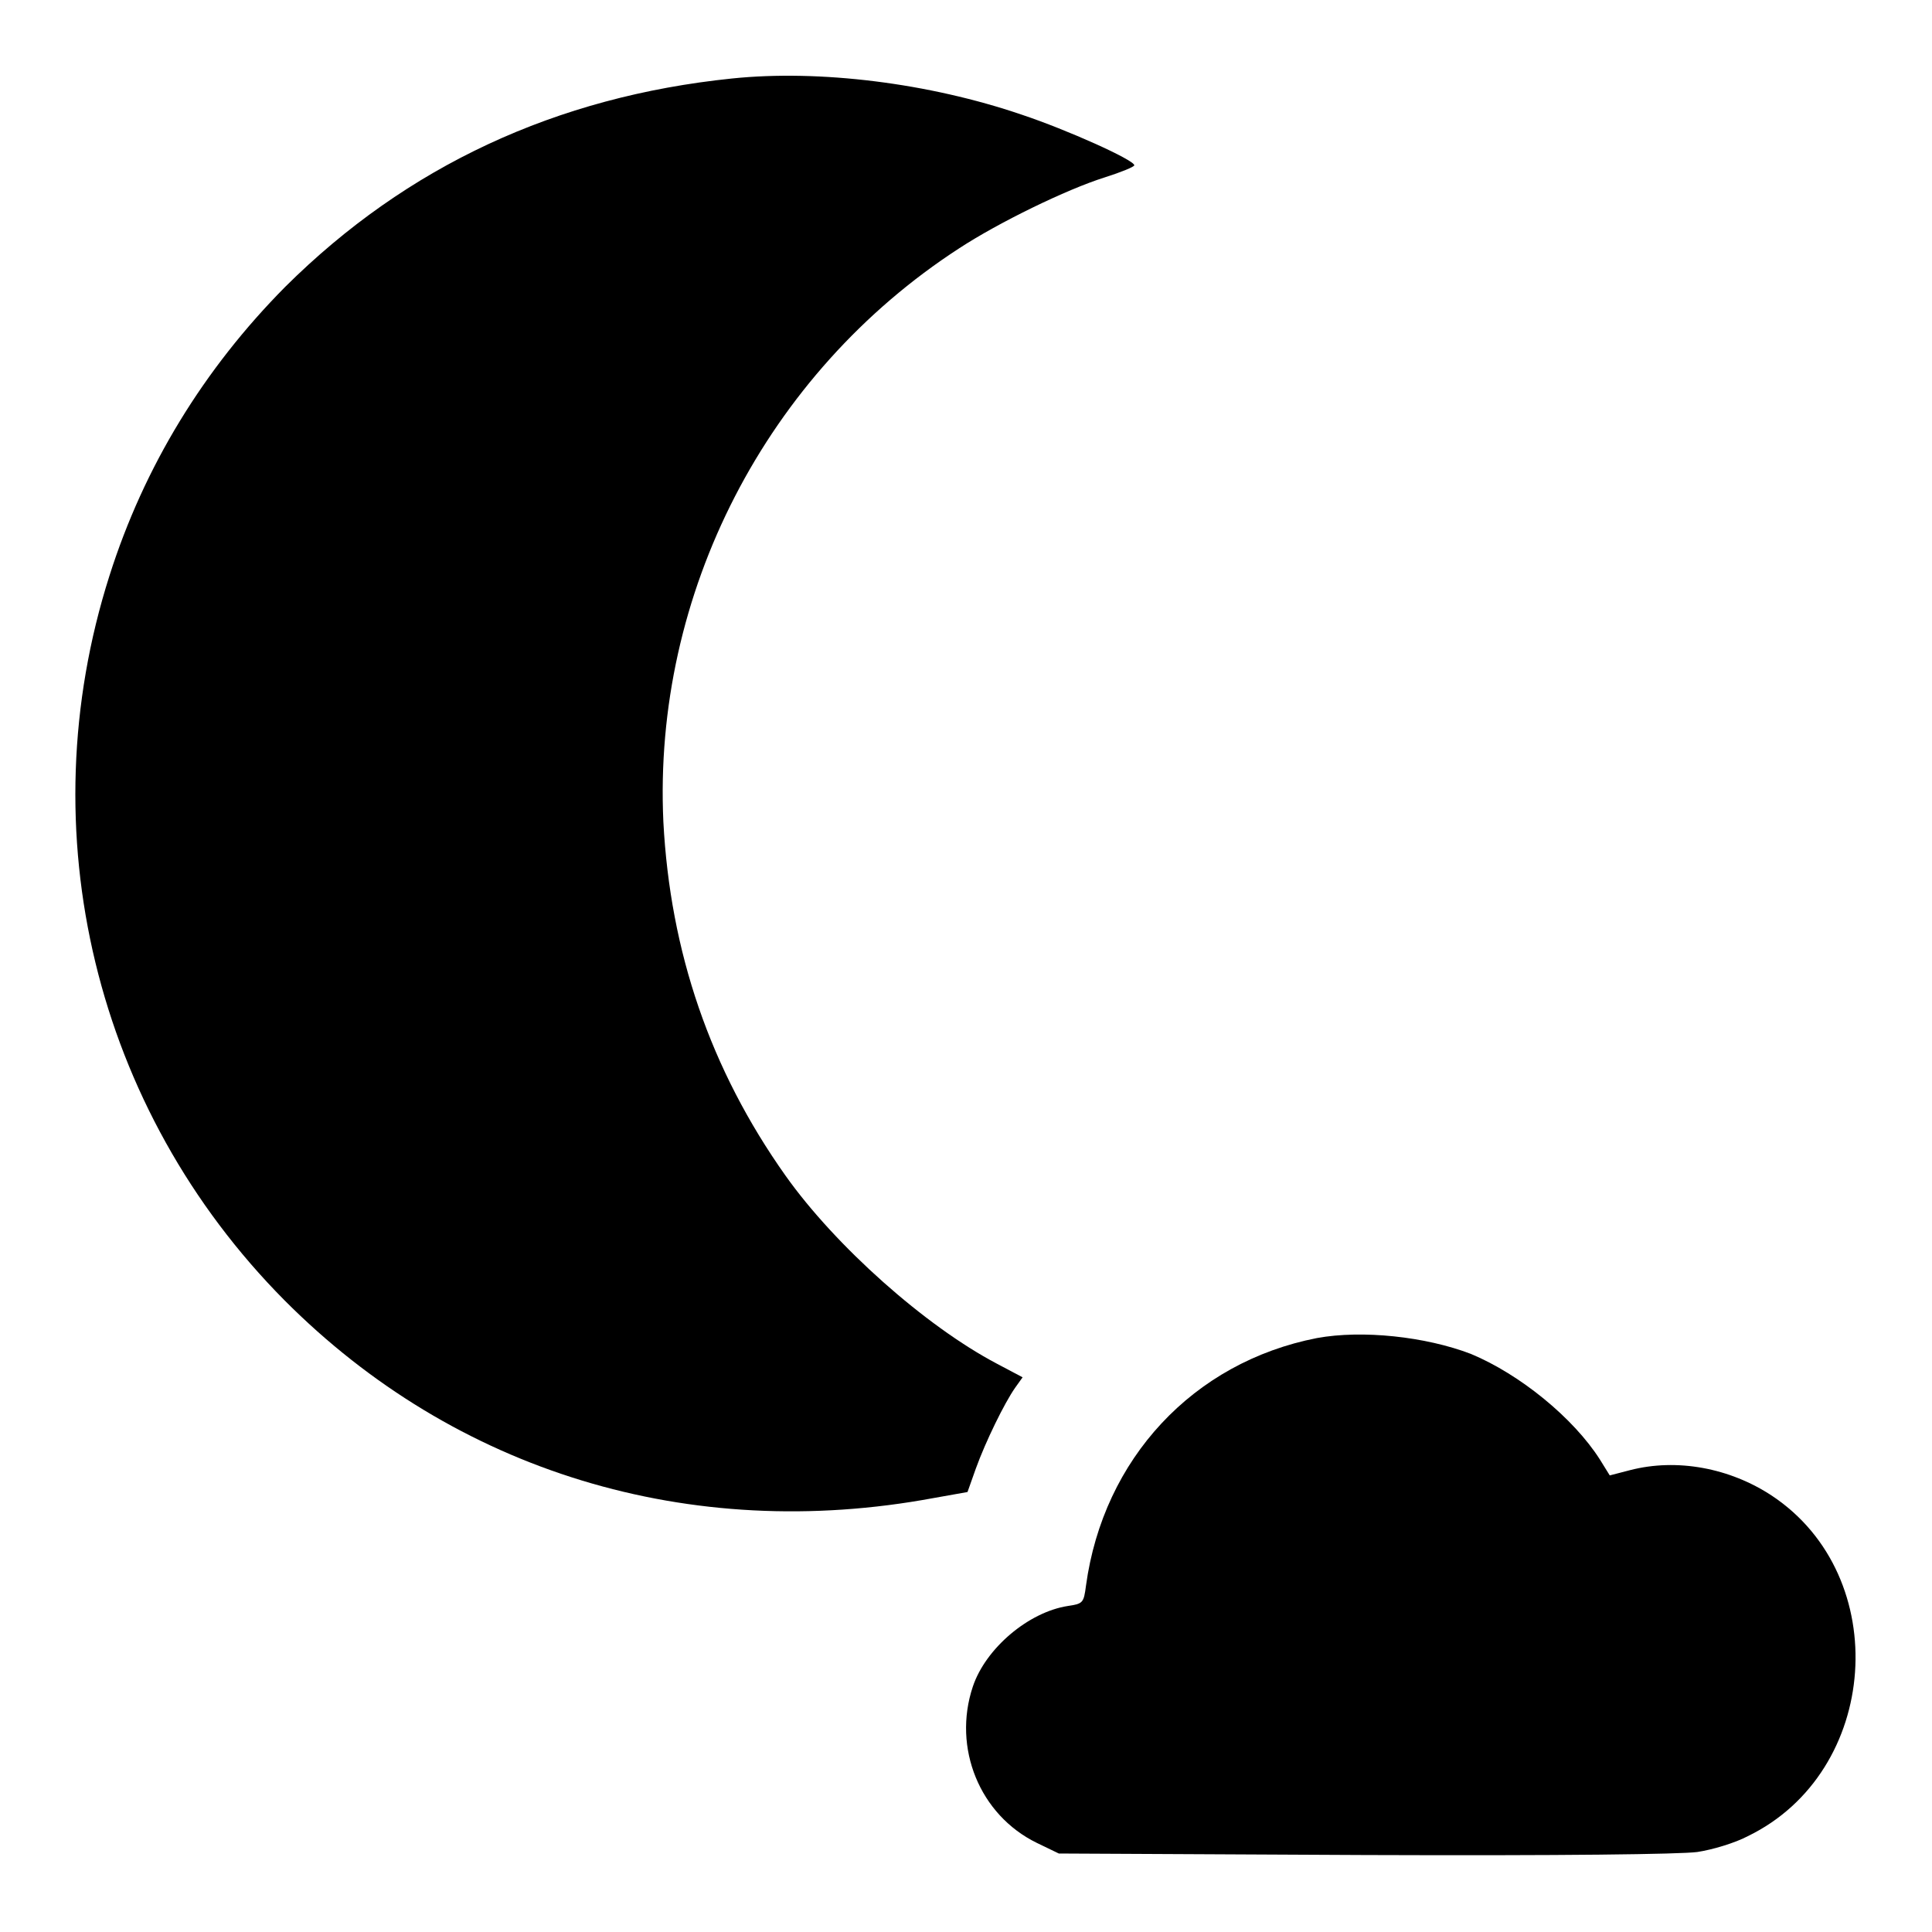
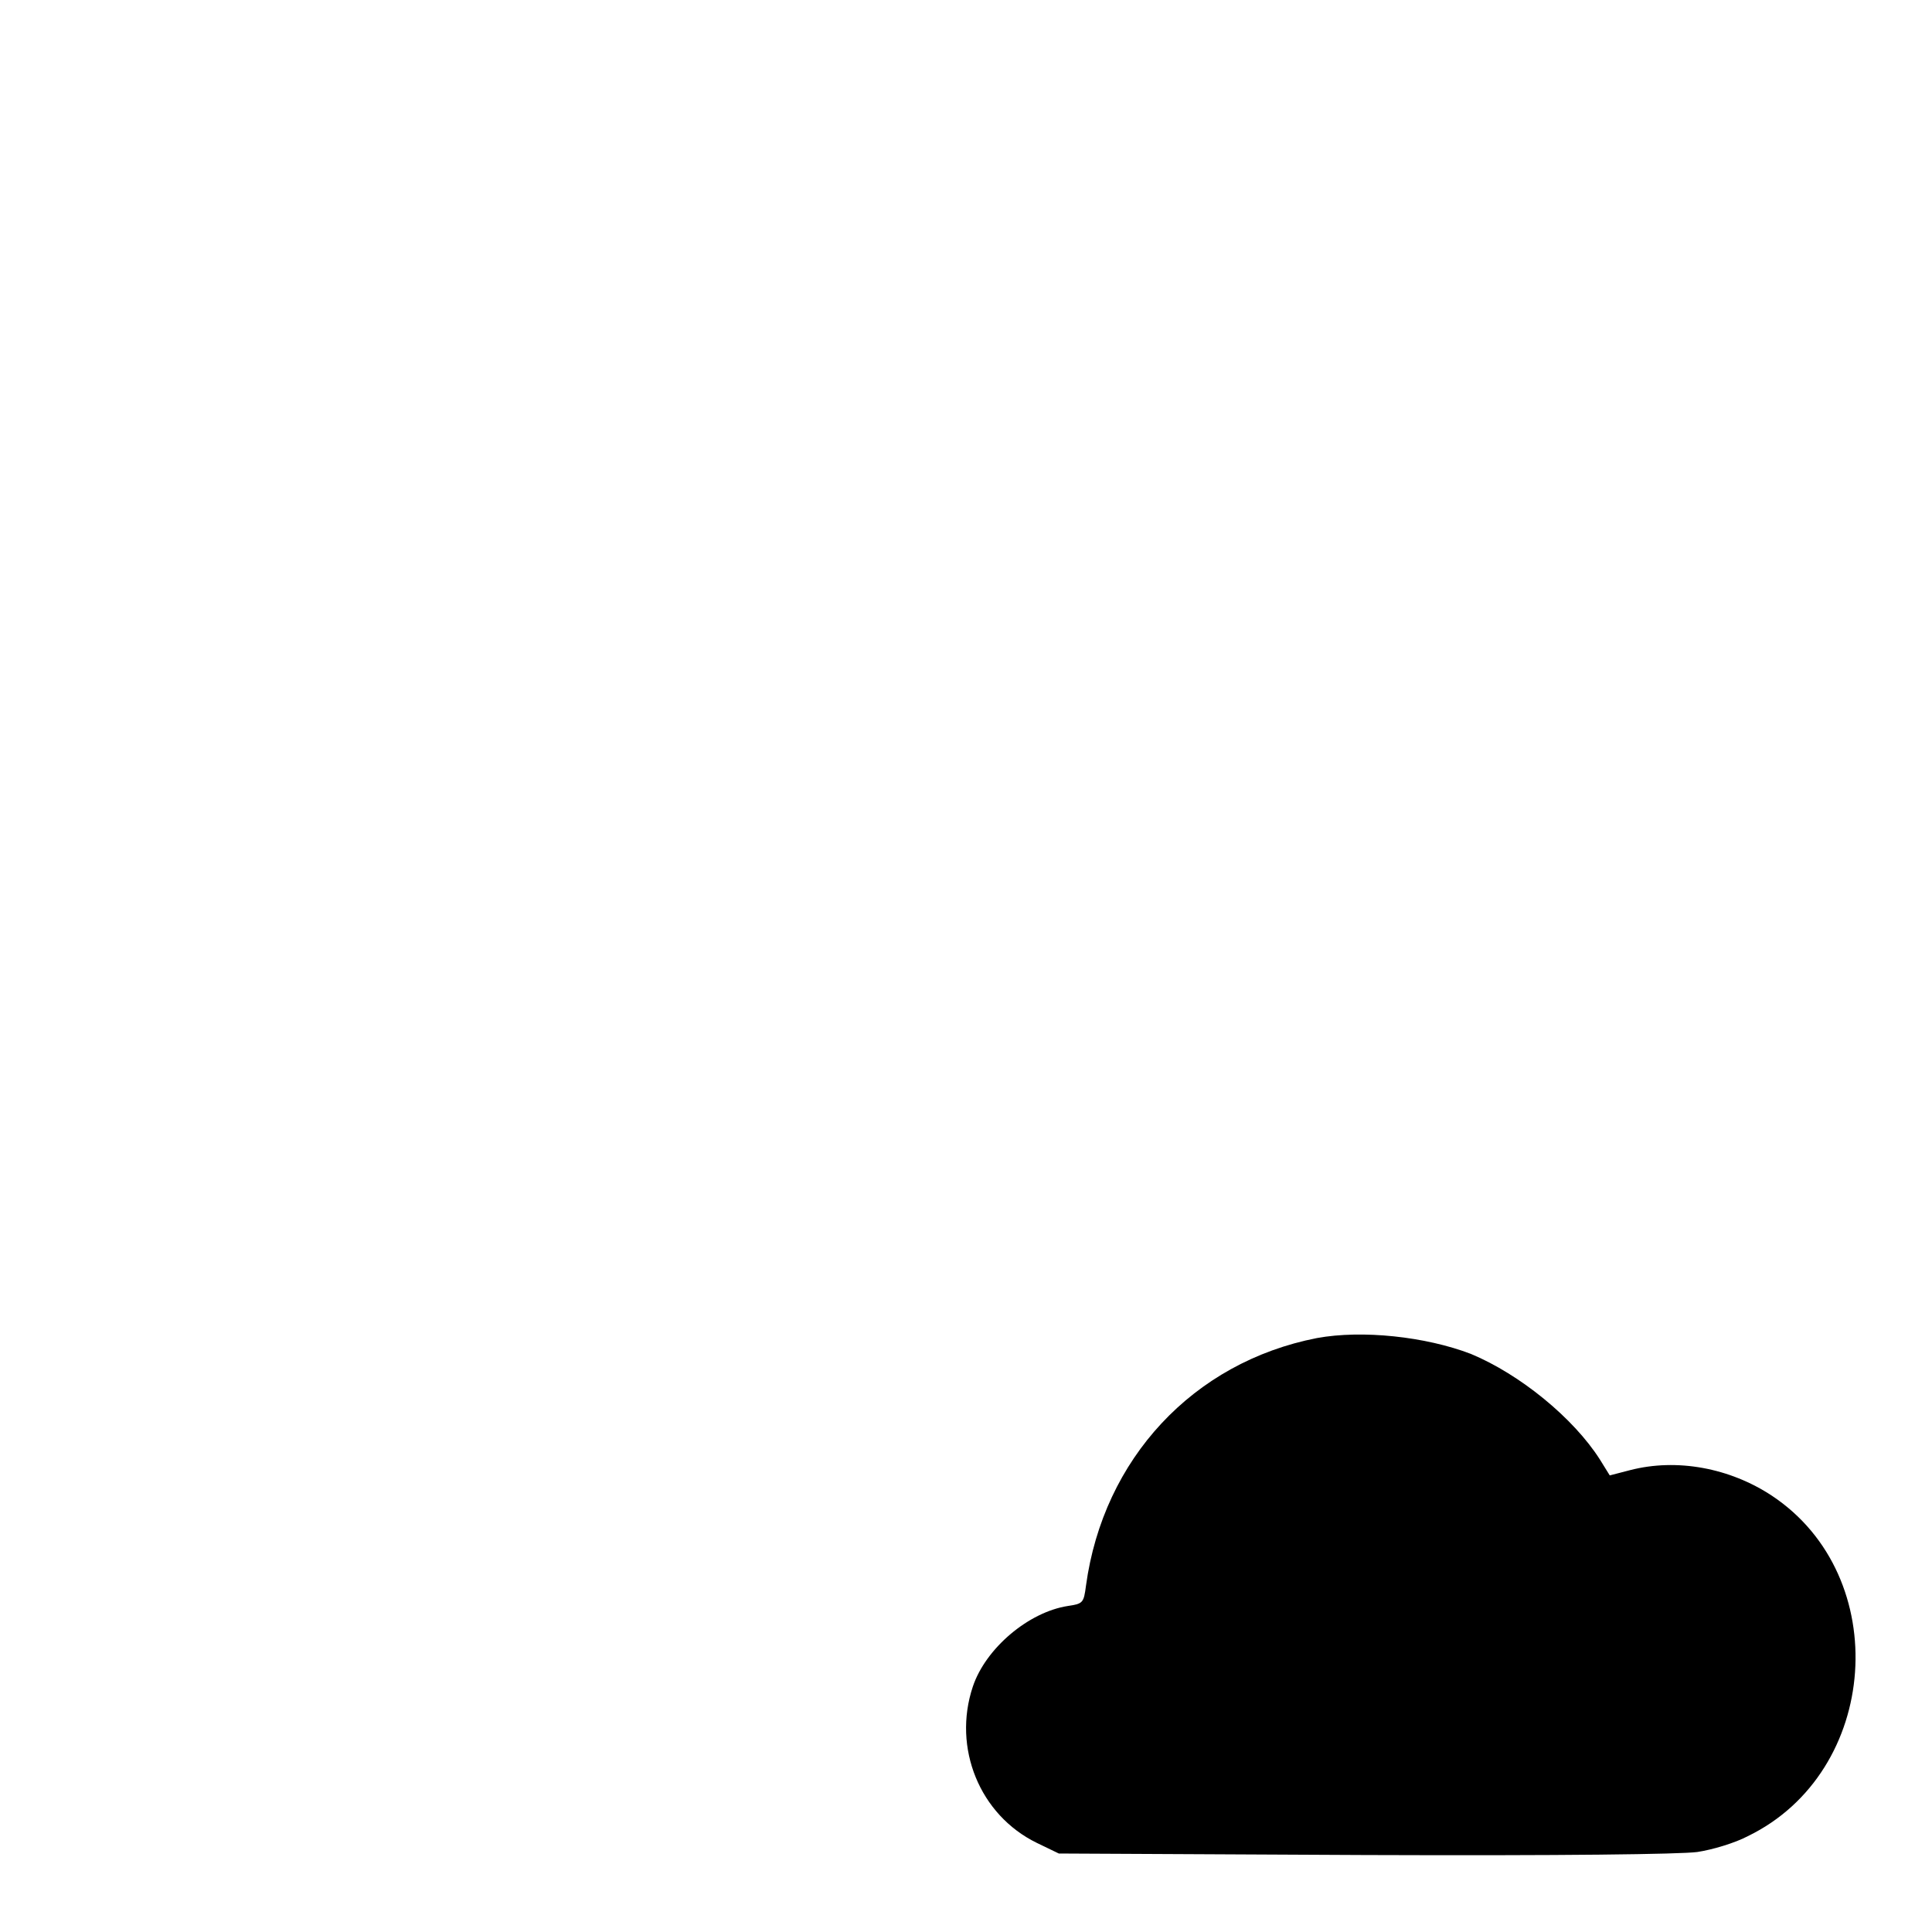
<svg xmlns="http://www.w3.org/2000/svg" version="1.1" x="0px" y="0px" viewBox="0 0 256 256" enable-background="new 0 0 256 256" xml:space="preserve">
  <g>
    <g>
      <g>
-         <path fill="#000000" d="M97,10.4c-23.3,2.4-43.1,11.6-59.2,27.6C27,48.9,19.1,61.8,14.5,76.3c-10.8,33.9-1.9,70.7,23.2,96c22.6,22.7,53.7,32.2,86,26.2l4.5-0.8l1.1-3.1c1.3-3.6,3.8-8.7,5.2-10.7l1-1.4l-3.4-1.8c-9.5-5-21.4-15.6-28-24.9c-10-14.1-15.3-29.7-16.2-46.9c-1.4-30.2,13.6-59.4,39.2-76c5.2-3.4,14.2-7.8,19.3-9.4c2.2-0.7,3.9-1.4,3.9-1.6c0-0.7-8.9-4.7-14.9-6.7C123.1,11,108.6,9.2,97,10.4z" />
        <path fill="#000000" d="M174.5,177.3c-16.4,3.2-28.3,16-30.6,32.8c-0.3,2.3-0.4,2.4-2.4,2.7c-5.2,0.8-10.9,5.6-12.6,10.7c-2.7,8.1,0.9,17,8.5,20.7l2.9,1.4l40.5,0.2c26.5,0.1,41.8-0.1,44.1-0.4c2-0.3,5-1.2,6.7-2.1c17.5-8.5,19.3-34.4,3.2-45.1c-5.6-3.7-12.6-5-18.8-3.4l-2.7,0.7l-1.3-2.1c-3.5-5.5-10.6-11.3-17.1-14C188.9,177.1,180.5,176.2,174.5,177.3z" />
      </g>
    </g>
  </g>
</svg>